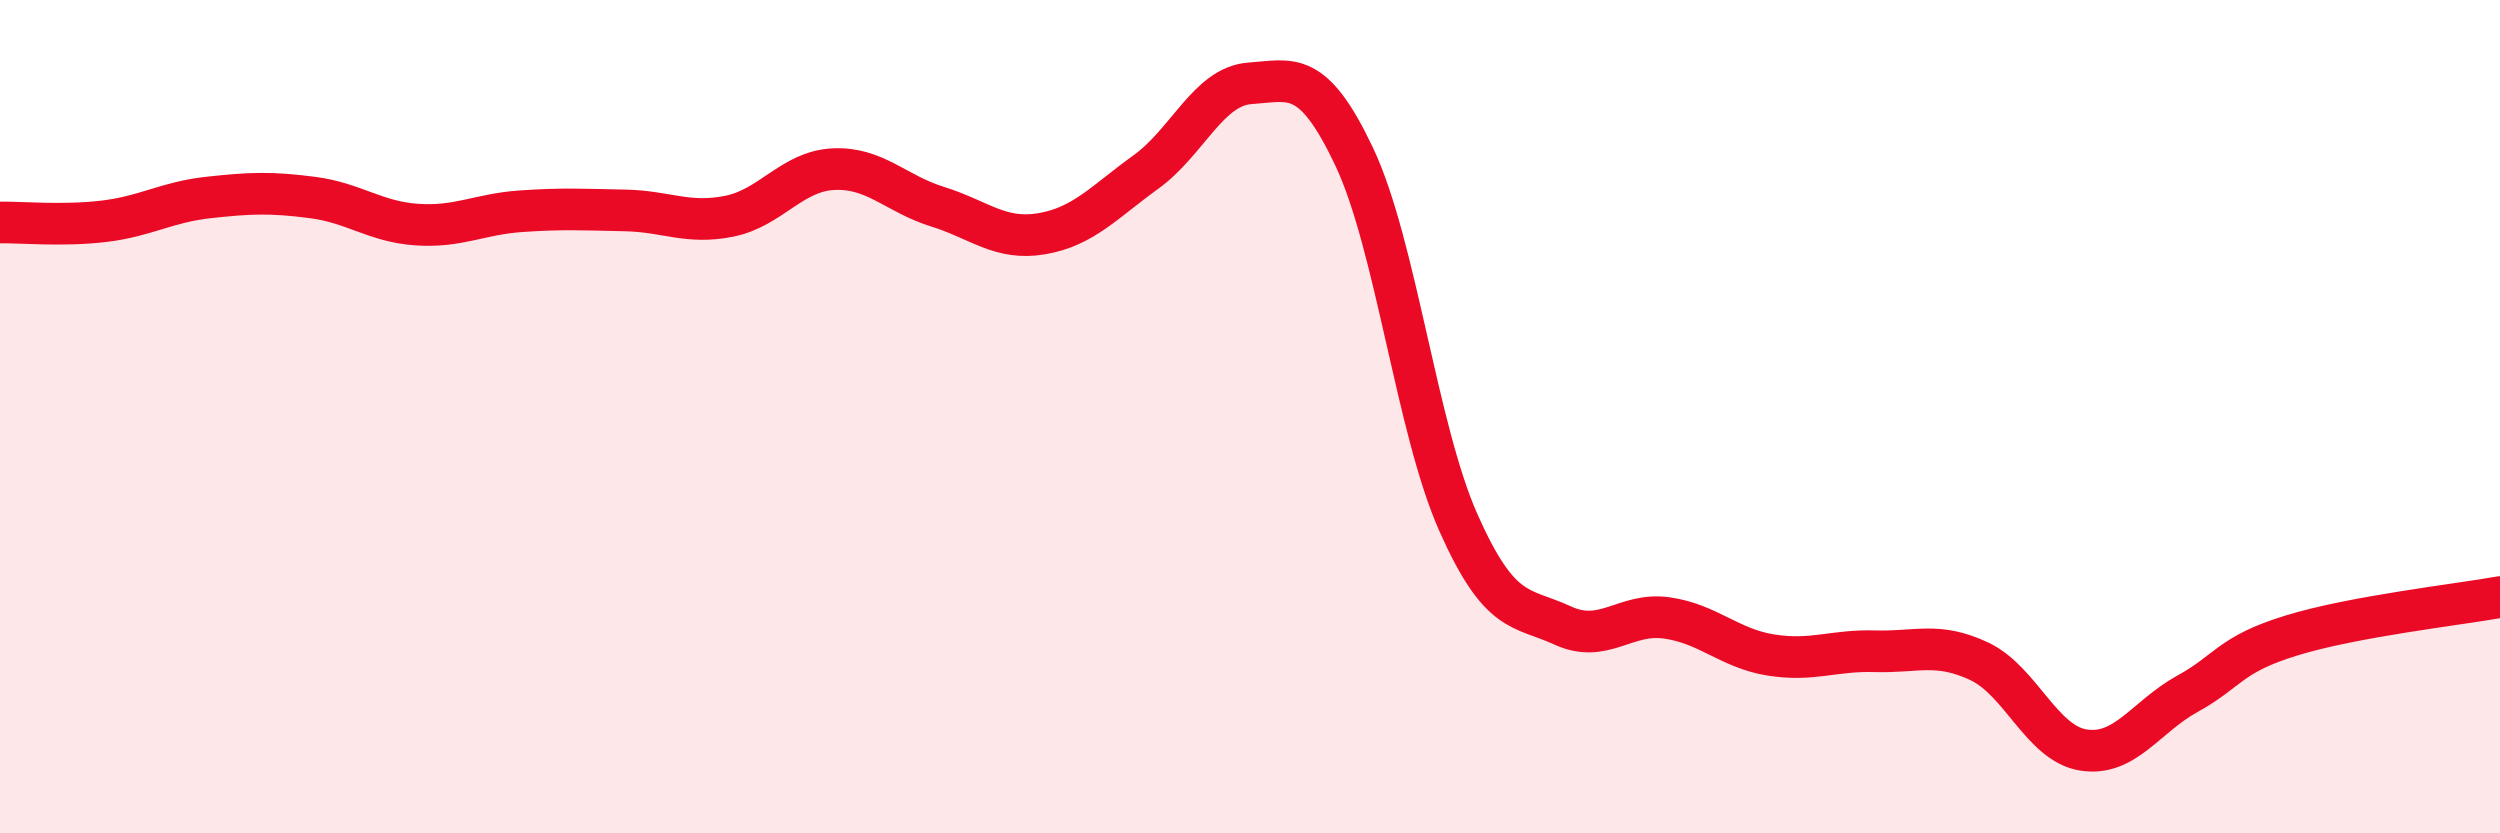
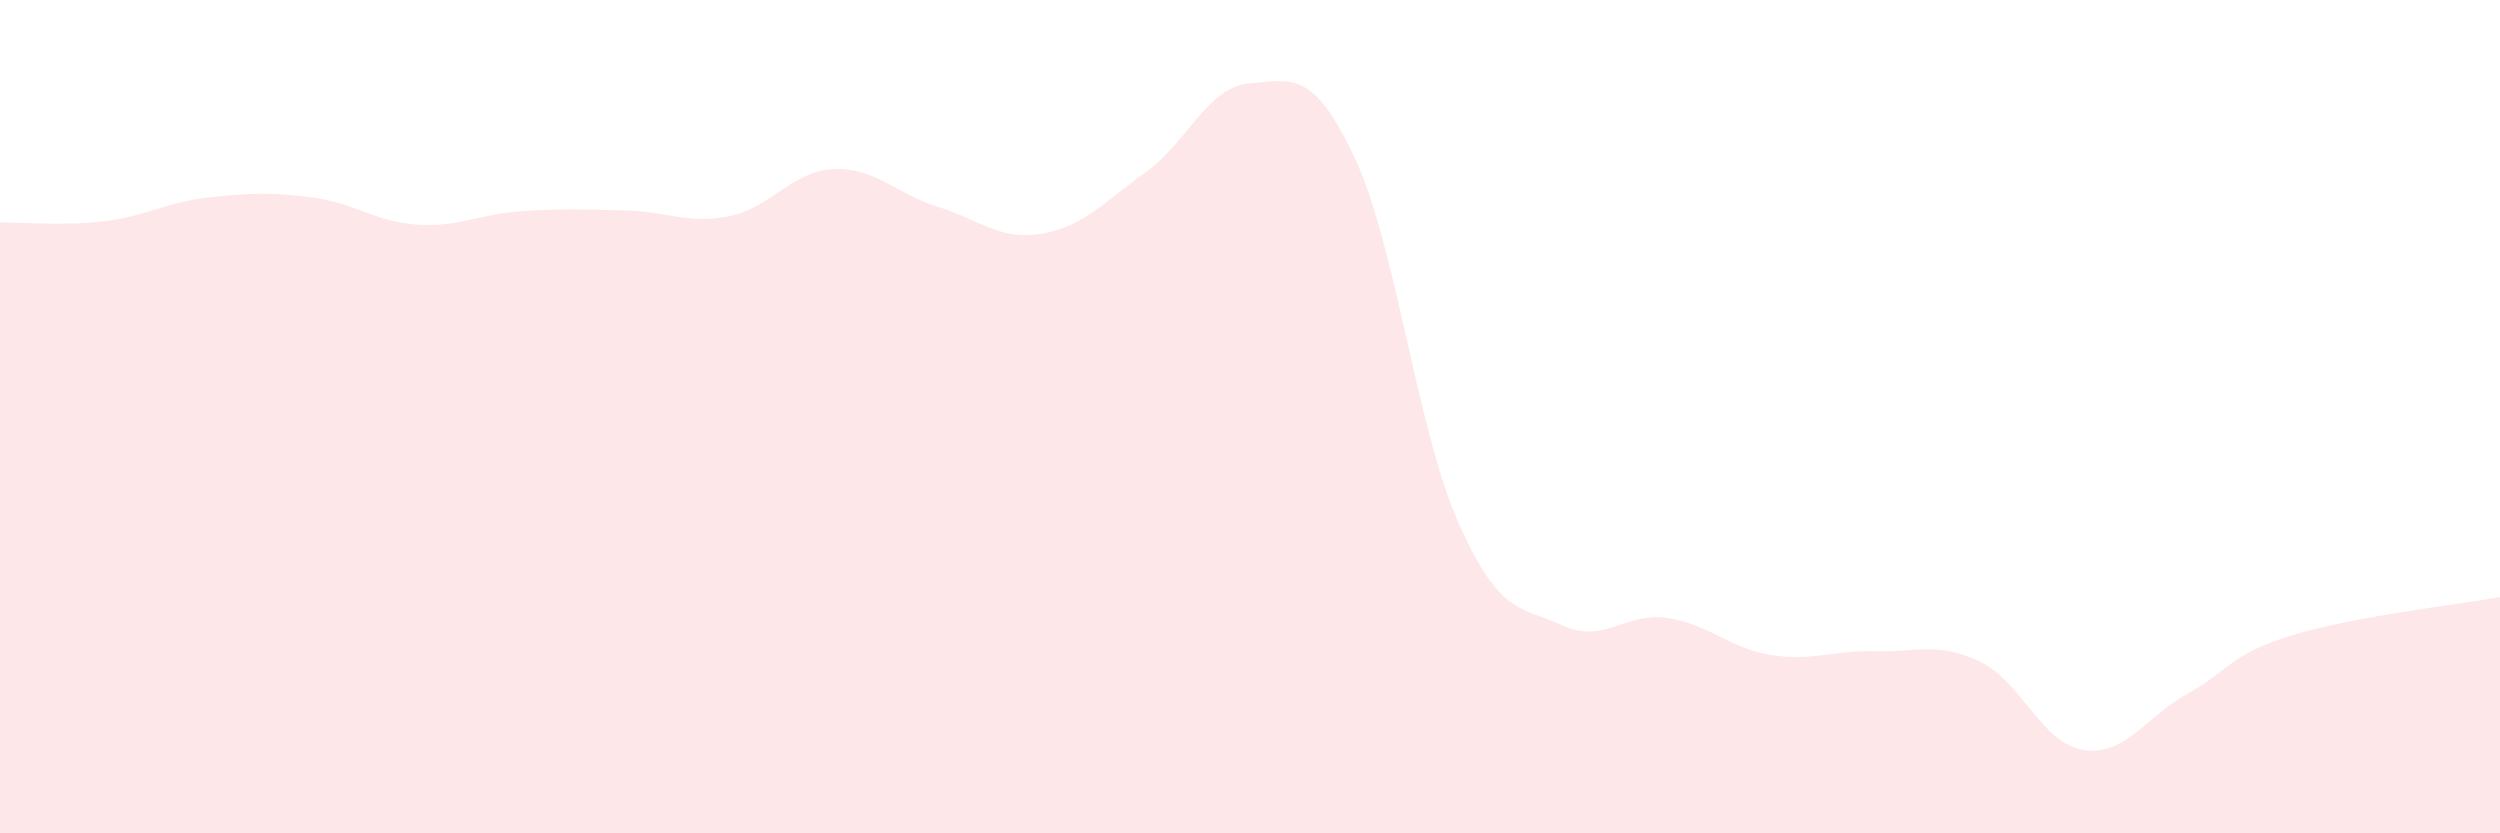
<svg xmlns="http://www.w3.org/2000/svg" width="60" height="20" viewBox="0 0 60 20">
  <path d="M 0,5.34 C 0.5,5.33 1.5,5.43 2.5,5.31 C 3.5,5.19 4,4.85 5,4.74 C 6,4.63 6.5,4.61 7.5,4.74 C 8.5,4.87 9,5.32 10,5.39 C 11,5.46 11.5,5.14 12.5,5.07 C 13.5,5 14,5.03 15,5.05 C 16,5.07 16.5,5.39 17.5,5.19 C 18.5,4.99 19,4.11 20,4.06 C 21,4.01 21.5,4.65 22.5,4.96 C 23.5,5.27 24,5.78 25,5.61 C 26,5.44 26.5,4.85 27.5,4.13 C 28.5,3.41 29,2.07 30,2 C 31,1.93 31.5,1.65 32.5,3.76 C 33.5,5.87 34,10.29 35,12.54 C 36,14.79 36.5,14.55 37.5,15.01 C 38.5,15.47 39,14.69 40,14.83 C 41,14.97 41.5,15.56 42.5,15.72 C 43.5,15.88 44,15.6 45,15.63 C 46,15.66 46.5,15.4 47.5,15.87 C 48.5,16.34 49,17.84 50,18 C 51,18.16 51.5,17.2 52.5,16.65 C 53.5,16.1 53.5,15.71 55,15.25 C 56.5,14.79 59,14.51 60,14.33L60 20L0 20Z" fill="#EB0A25" opacity="0.1" stroke-linecap="round" stroke-linejoin="round" />
-   <path d="M 0,5.34 C 0.5,5.33 1.5,5.43 2.5,5.31 C 3.5,5.19 4,4.85 5,4.74 C 6,4.63 6.5,4.61 7.5,4.74 C 8.5,4.87 9,5.32 10,5.39 C 11,5.46 11.5,5.14 12.5,5.07 C 13.5,5 14,5.03 15,5.05 C 16,5.07 16.5,5.39 17.5,5.19 C 18.5,4.99 19,4.11 20,4.06 C 21,4.01 21.5,4.65 22.5,4.96 C 23.5,5.27 24,5.78 25,5.61 C 26,5.44 26.5,4.85 27.5,4.13 C 28.5,3.41 29,2.07 30,2 C 31,1.93 31.5,1.65 32.5,3.76 C 33.5,5.87 34,10.29 35,12.54 C 36,14.79 36.5,14.55 37.5,15.01 C 38.5,15.47 39,14.69 40,14.83 C 41,14.97 41.5,15.56 42.5,15.72 C 43.5,15.88 44,15.6 45,15.63 C 46,15.66 46.5,15.4 47.5,15.87 C 48.5,16.34 49,17.84 50,18 C 51,18.16 51.5,17.2 52.5,16.65 C 53.5,16.1 53.5,15.71 55,15.25 C 56.5,14.79 59,14.51 60,14.33" stroke="#EB0A25" stroke-width="1" fill="none" stroke-linecap="round" stroke-linejoin="round" />
</svg>